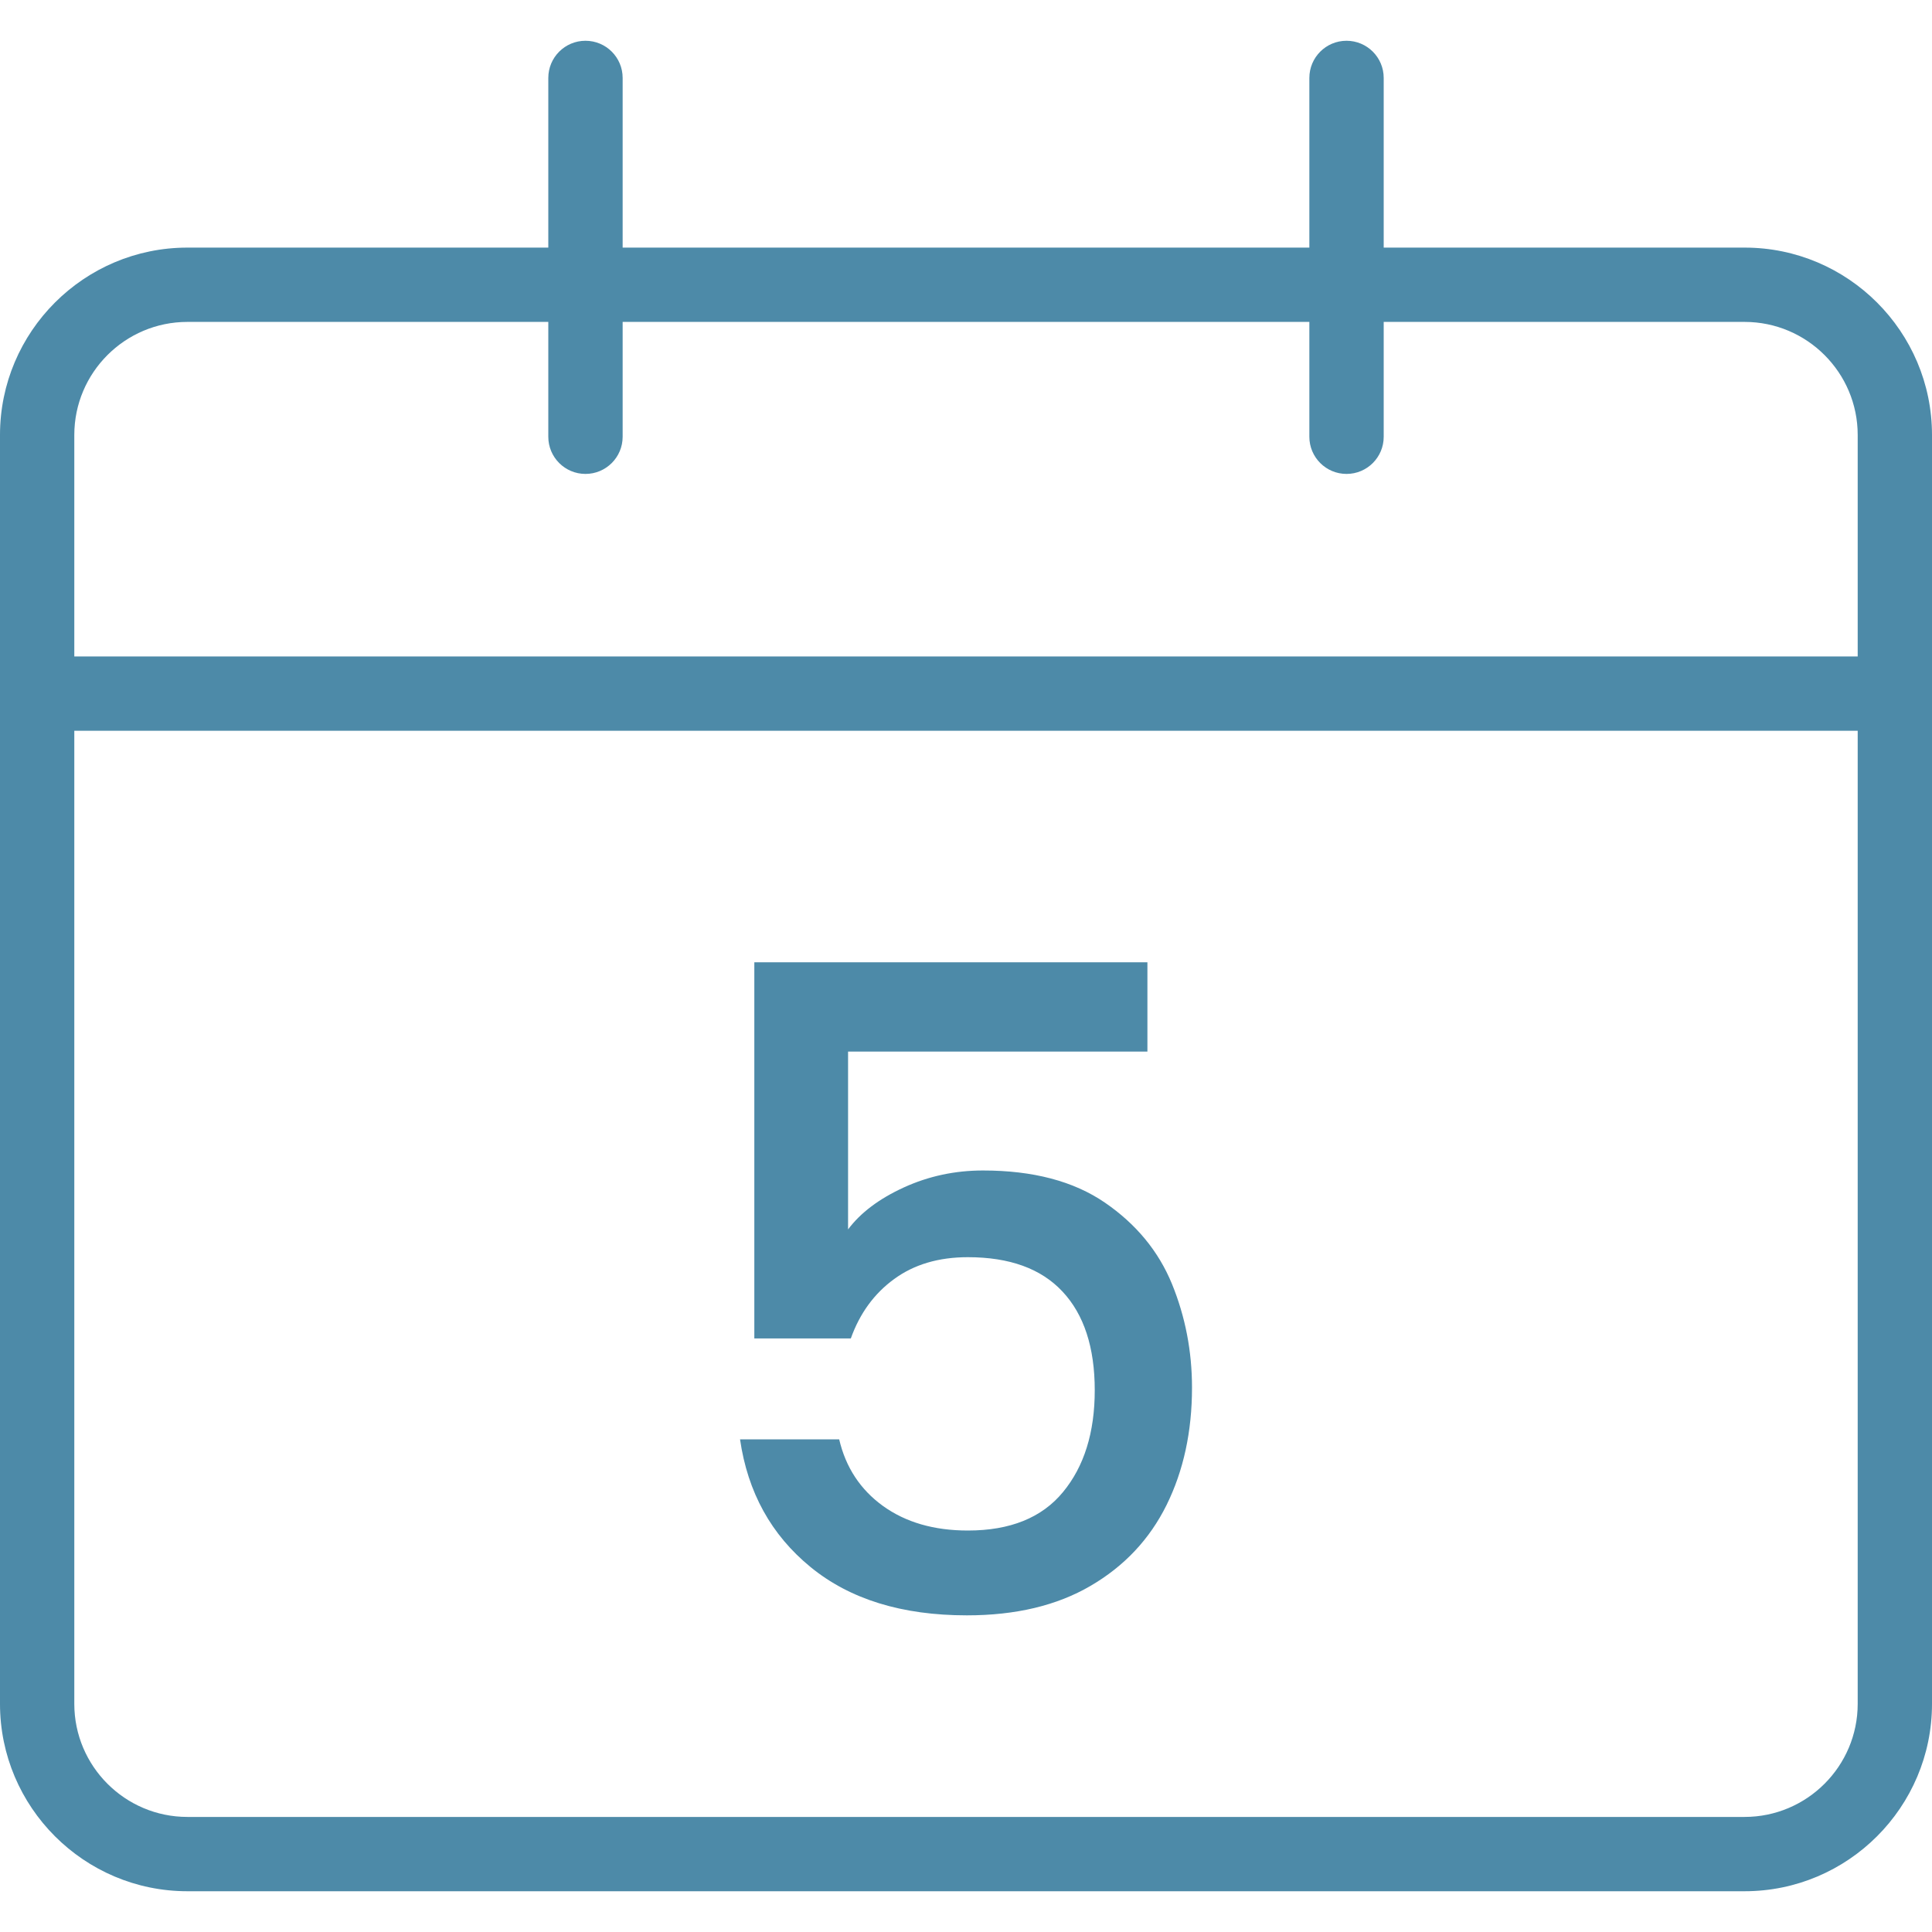
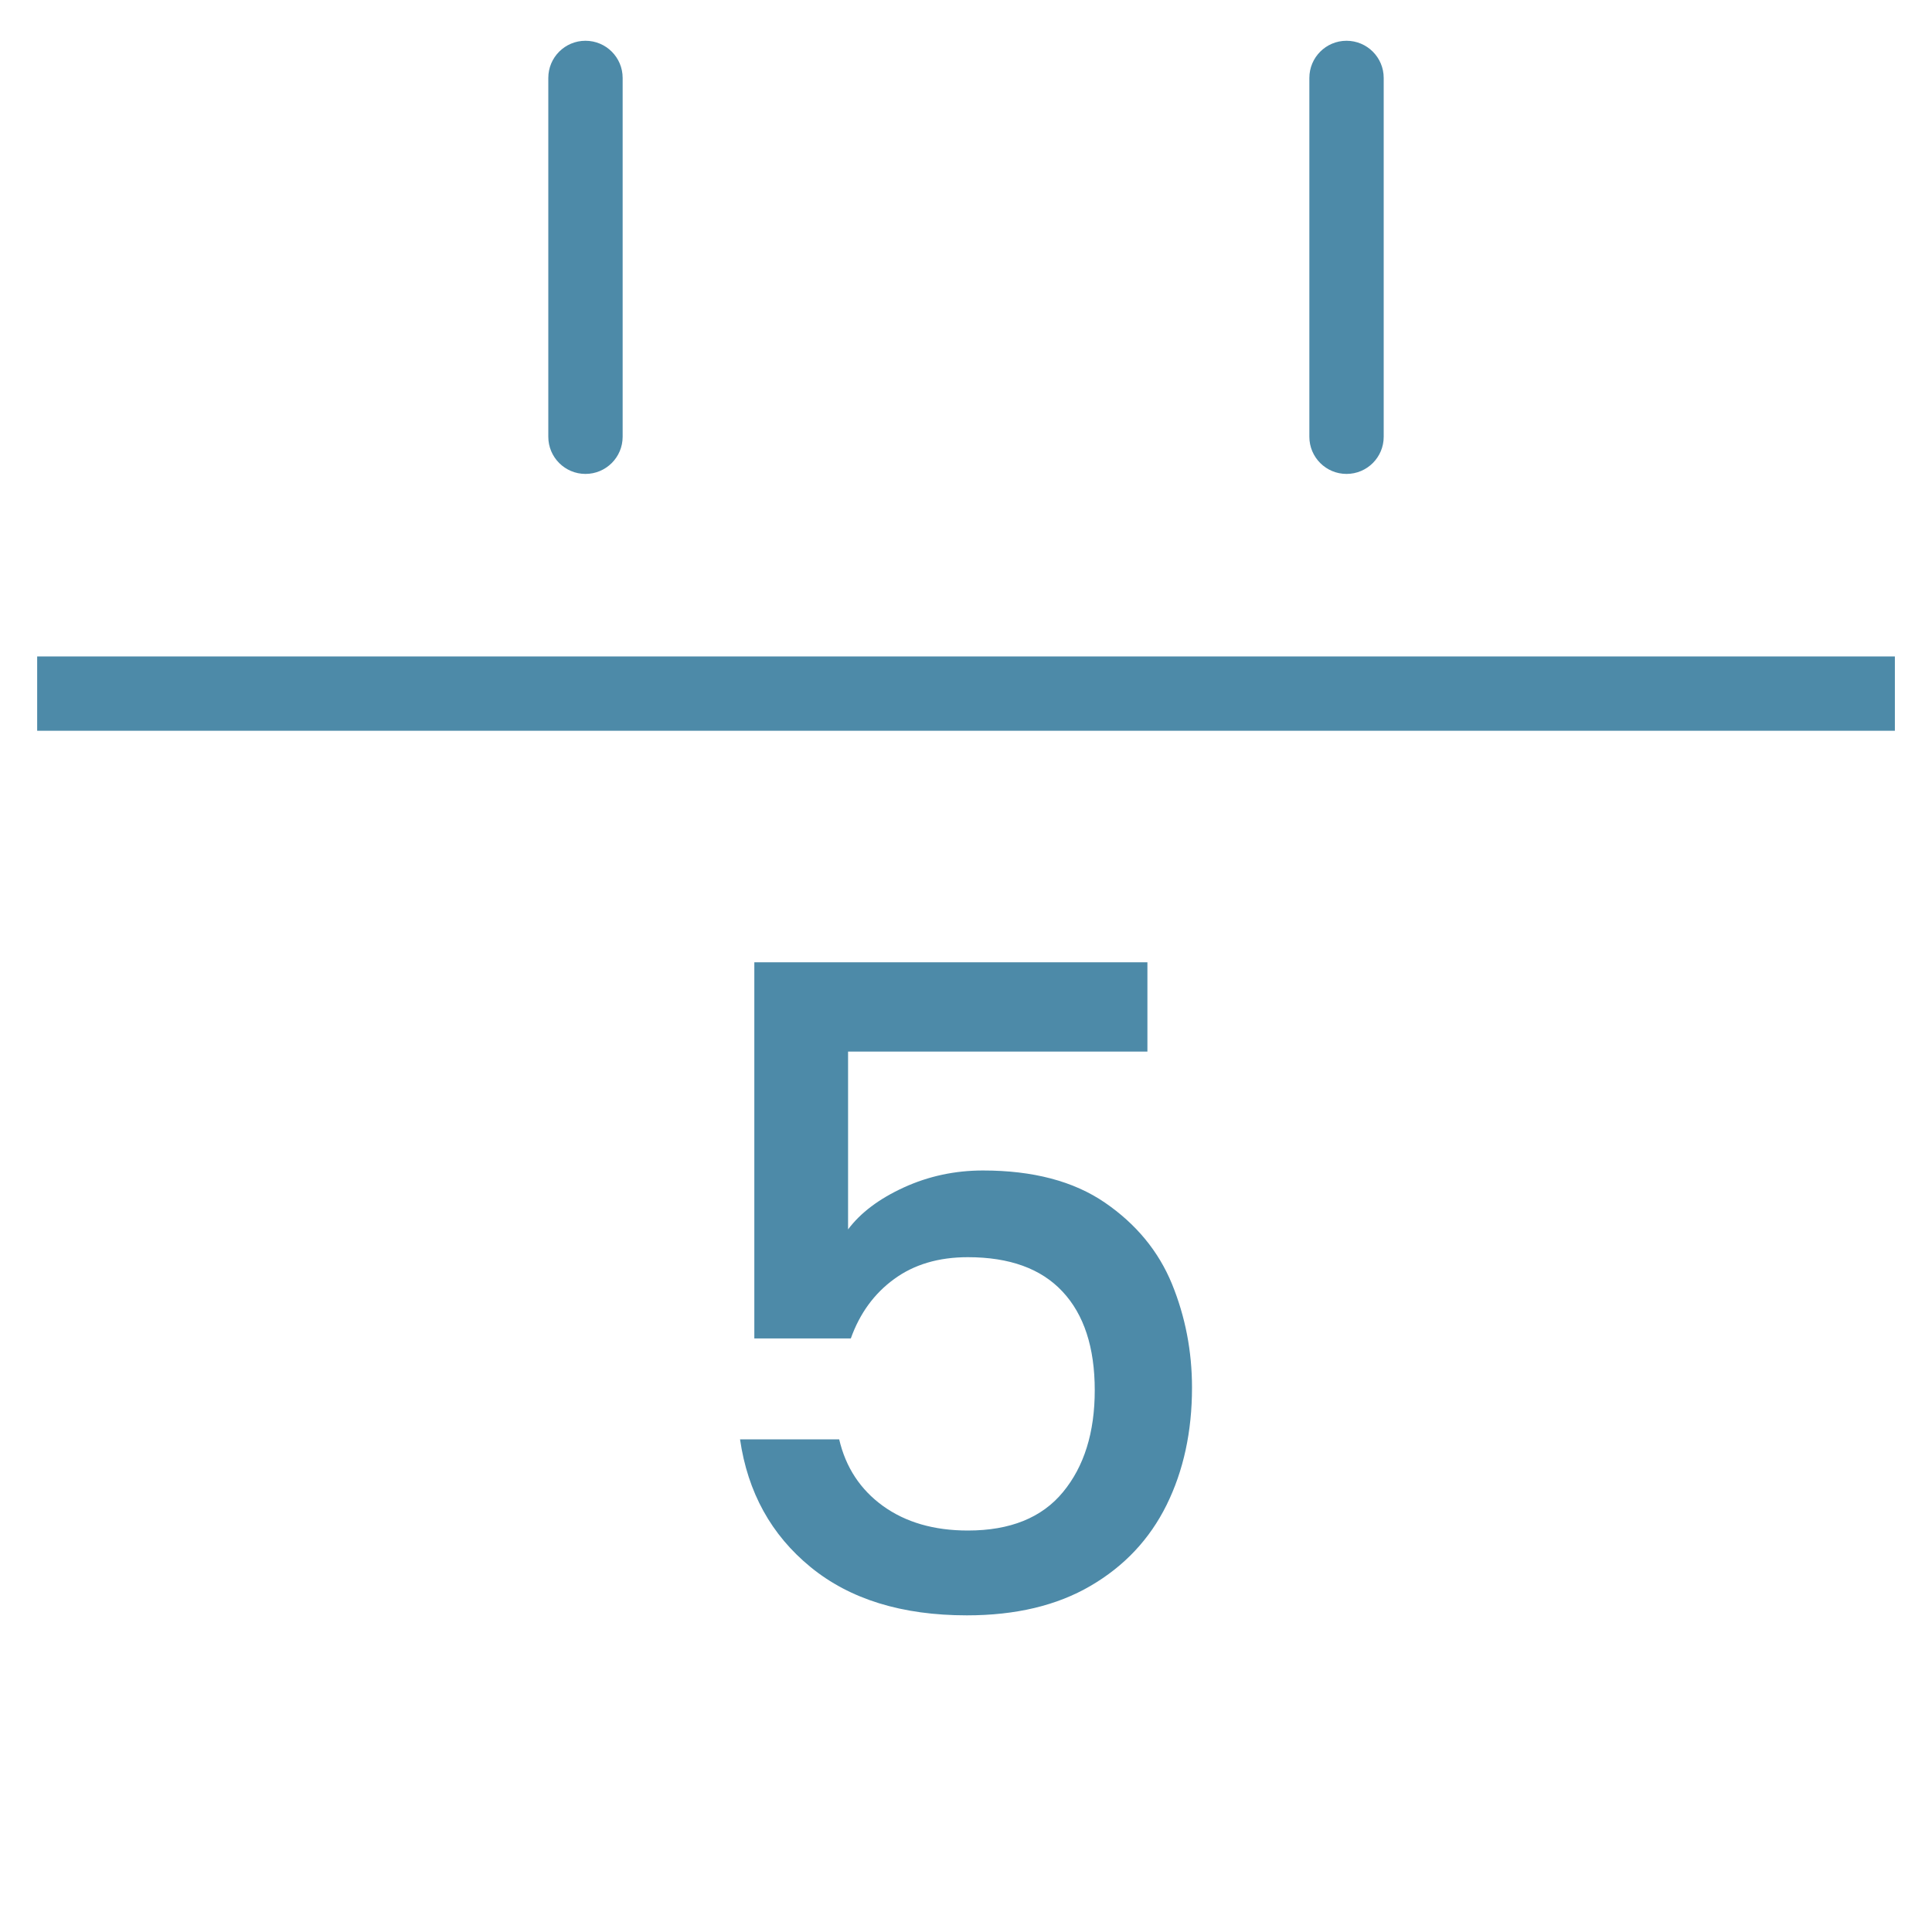
<svg xmlns="http://www.w3.org/2000/svg" xml:space="preserve" style="enable-background:new 0 0 50 50;" viewBox="0 0 50 50" y="0px" x="0px" id="Layer_1" version="1.1">
  <style type="text/css">
	.st0{fill:#4D8AA8;}
	.st1{fill:#37697C;}
	.st2{fill:#292929;}
	.st3{fill:#F4F4F4;}
	.st4{fill:#FFFFFF;}
	.st5{fill:none;stroke:#4D8AA8;stroke-width:1.6;stroke-linecap:round;stroke-linejoin:round;stroke-miterlimit:10;}
</style>
  <g>
    <g>
      <g>
-         <path d="M45.15,48.945H4.849C2.176,48.945,0,46.769,0,44.096V11.257c0-2.674,2.176-4.849,4.849-4.849     h40.301C47.824,6.407,50,8.583,50,11.257v32.839C50,46.769,47.824,48.945,45.15,48.945z M4.849,8.331     c-1.614,0-2.926,1.313-2.926,2.926v32.839c0,1.613,1.313,2.926,2.926,2.926h40.301     c1.614,0,2.927-1.313,2.927-2.926V11.257c0-1.614-1.313-2.926-2.927-2.926H4.849z" class="st0" />
-       </g>
+         </g>
      <g>
        <path d="M34.848,12.265c-0.531,0-0.962-0.43-0.962-0.962V2.017c0-0.531,0.43-0.962,0.962-0.962     c0.531,0,0.962,0.43,0.962,0.962v9.287C35.81,11.835,35.38,12.265,34.848,12.265z" class="st0" />
      </g>
      <g>
        <path d="M15.152,12.265c-0.531,0-0.962-0.43-0.962-0.962V2.017c0-0.531,0.43-0.962,0.962-0.962     s0.962,0.43,0.962,0.962v9.287C16.114,11.835,15.683,12.265,15.152,12.265z" class="st0" />
      </g>
      <g>
        <rect height="1.923" width="48.077" class="st0" y="16.989" x="0.962" />
      </g>
    </g>
    <path d="M29.694,27.215h-7.746v4.602c0.324-0.433,0.805-0.794,1.445-1.087   c0.64-0.292,1.321-0.438,2.047-0.438c1.294,0,2.346,0.277,3.155,0.832c0.809,0.555,1.387,1.257,1.735,2.103   c0.346,0.849,0.519,1.742,0.519,2.683c0,1.14-0.22,2.152-0.658,3.039c-0.44,0.888-1.095,1.584-1.966,2.092   c-0.871,0.51-1.938,0.764-3.202,0.764c-1.68,0-3.027-0.416-4.045-1.249c-1.018-0.832-1.627-1.934-1.826-3.306   h2.566c0.169,0.724,0.547,1.3,1.133,1.724c0.587,0.423,1.319,0.636,2.198,0.636c1.093,0,1.915-0.331,2.461-0.995   c0.547-0.662,0.822-1.541,0.822-2.636c0-1.108-0.279-1.96-0.834-2.553c-0.555-0.595-1.372-0.89-2.45-0.89   c-0.756,0-1.392,0.188-1.908,0.566c-0.517,0.376-0.89,0.89-1.121,1.537h-2.497v-9.735h10.173V27.215z" class="st0" />
  </g>
</svg>